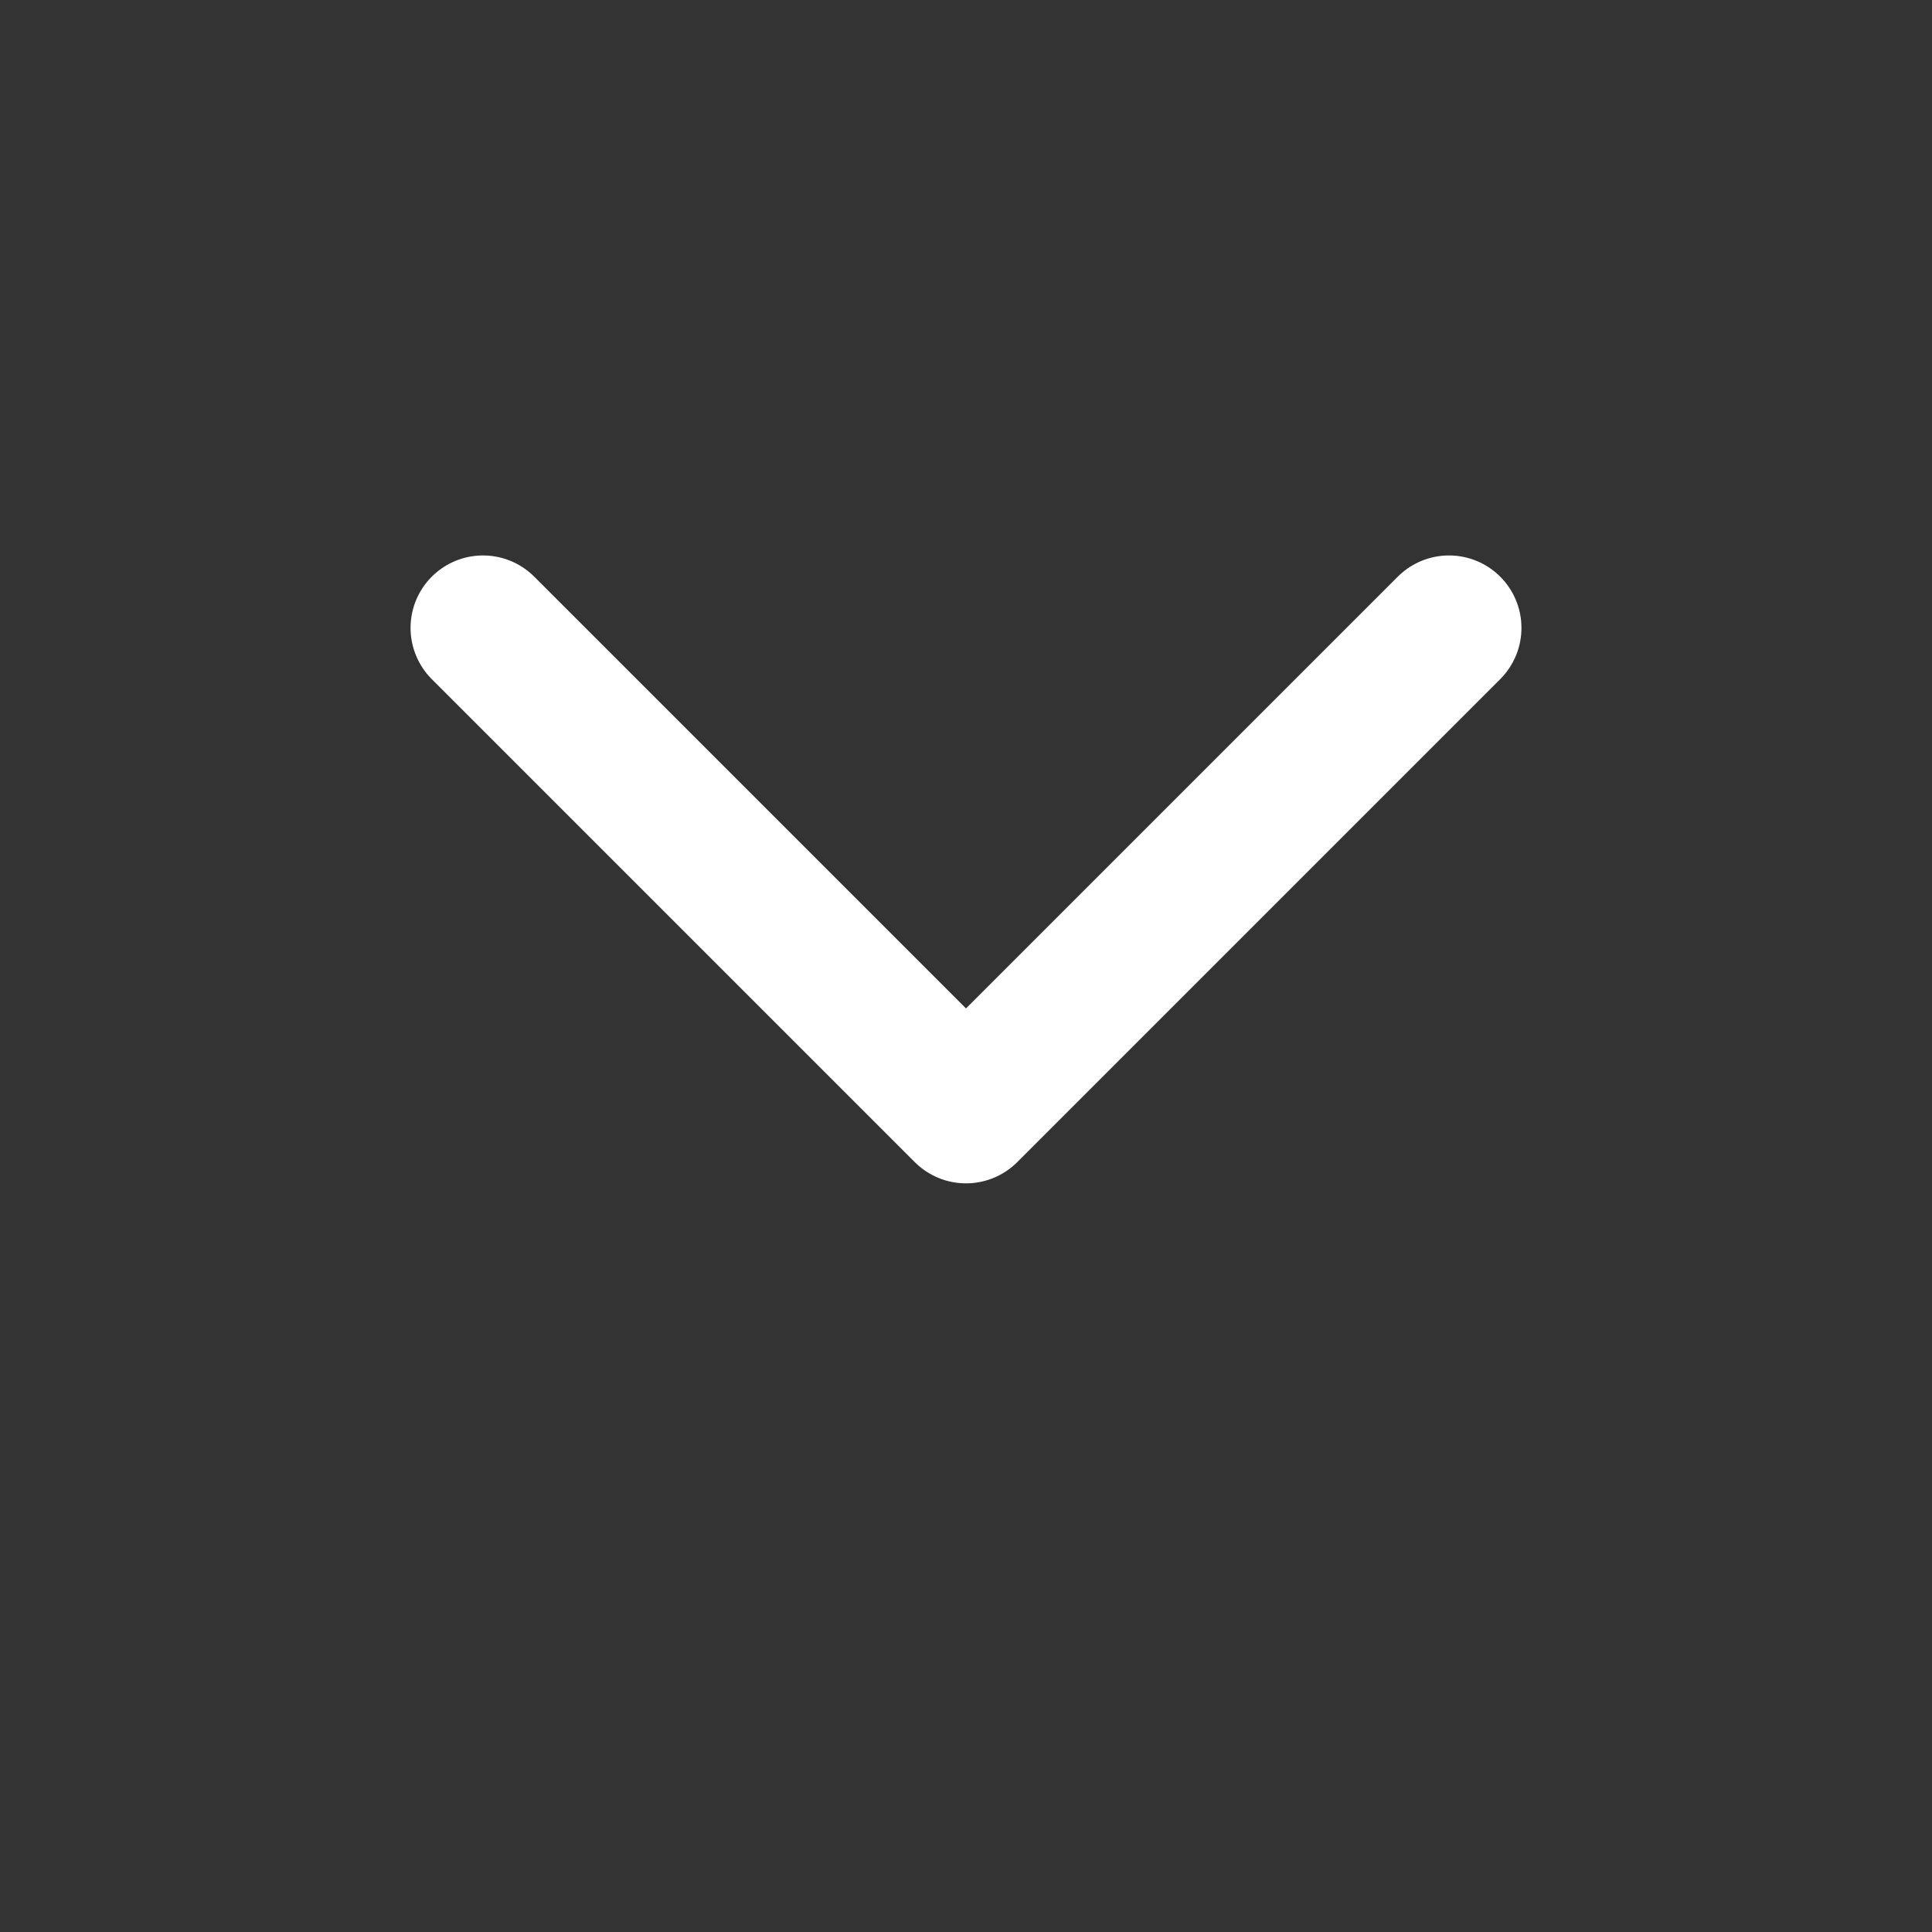
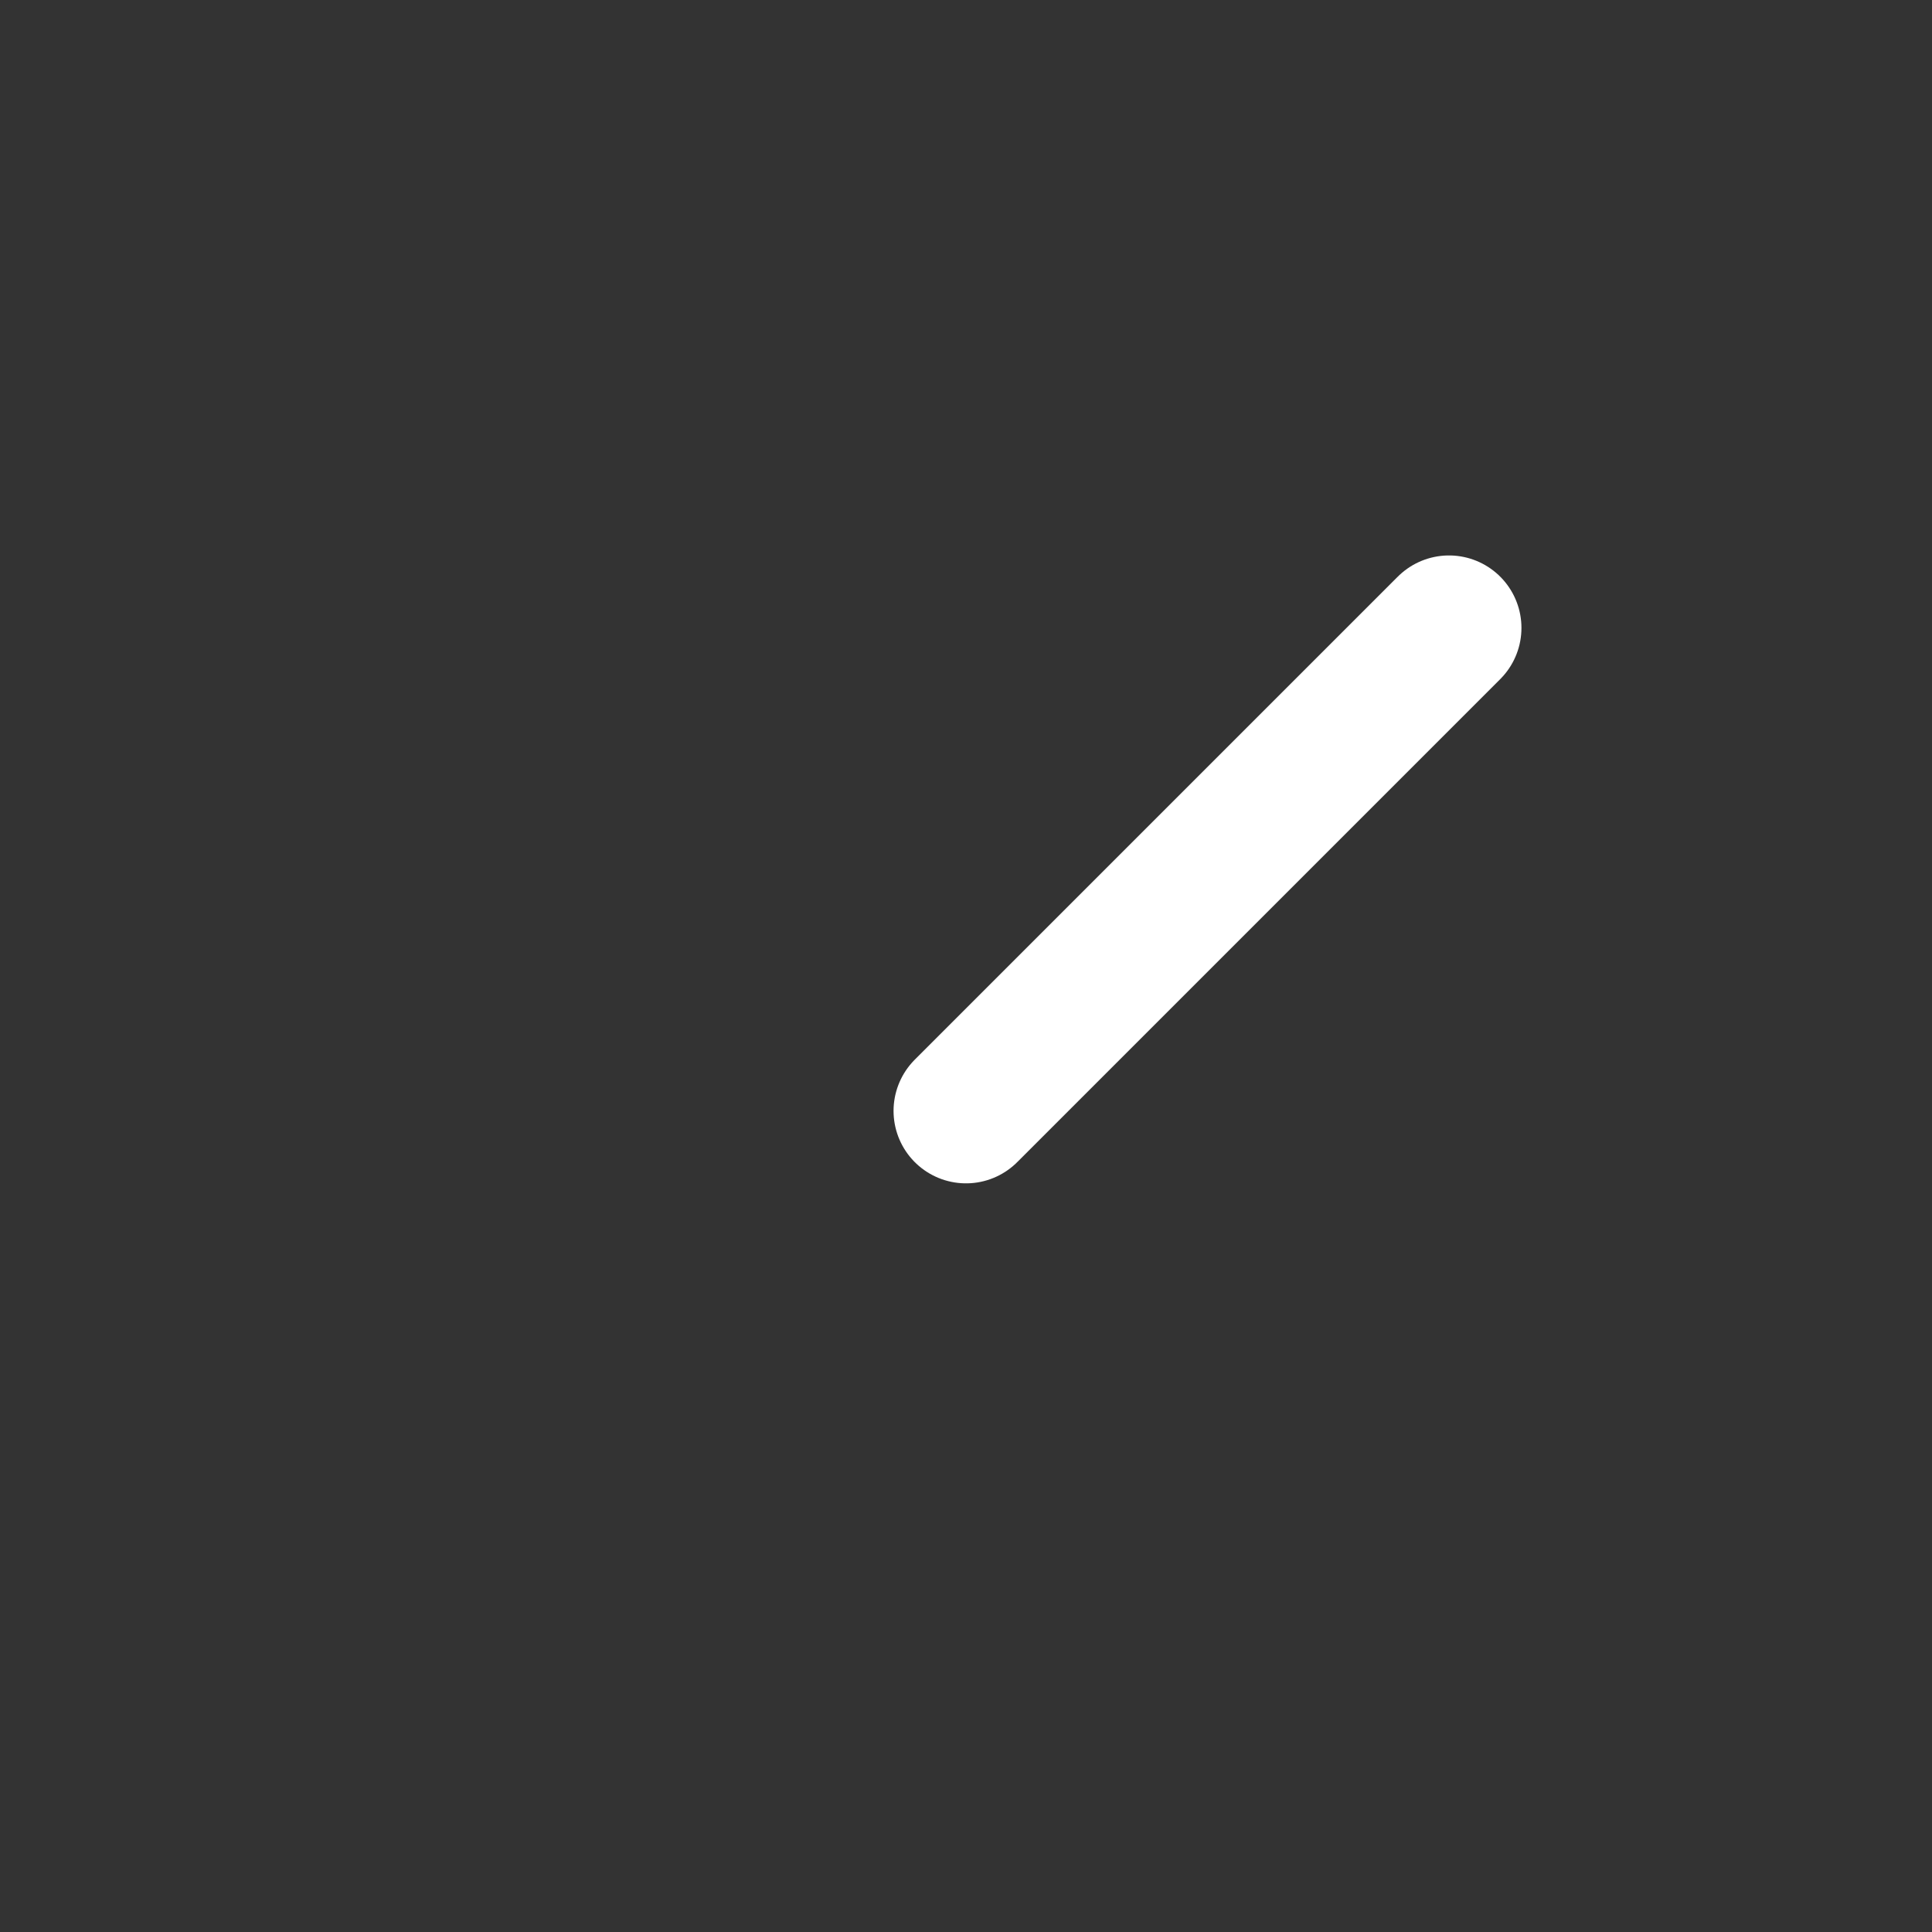
<svg xmlns="http://www.w3.org/2000/svg" width="20" height="20" viewBox="0 0 20 20" fill="none">
  <rect x="0" y="0" width="20" height="20" fill="#333333" stroke="none" />
-   <path d="M15 6.5L10 11.5L5 6.5" stroke="white" stroke-width="1.5" stroke-linecap="round" stroke-linejoin="round" />
+   <path d="M15 6.5L10 11.5" stroke="white" stroke-width="1.5" stroke-linecap="round" stroke-linejoin="round" />
</svg>